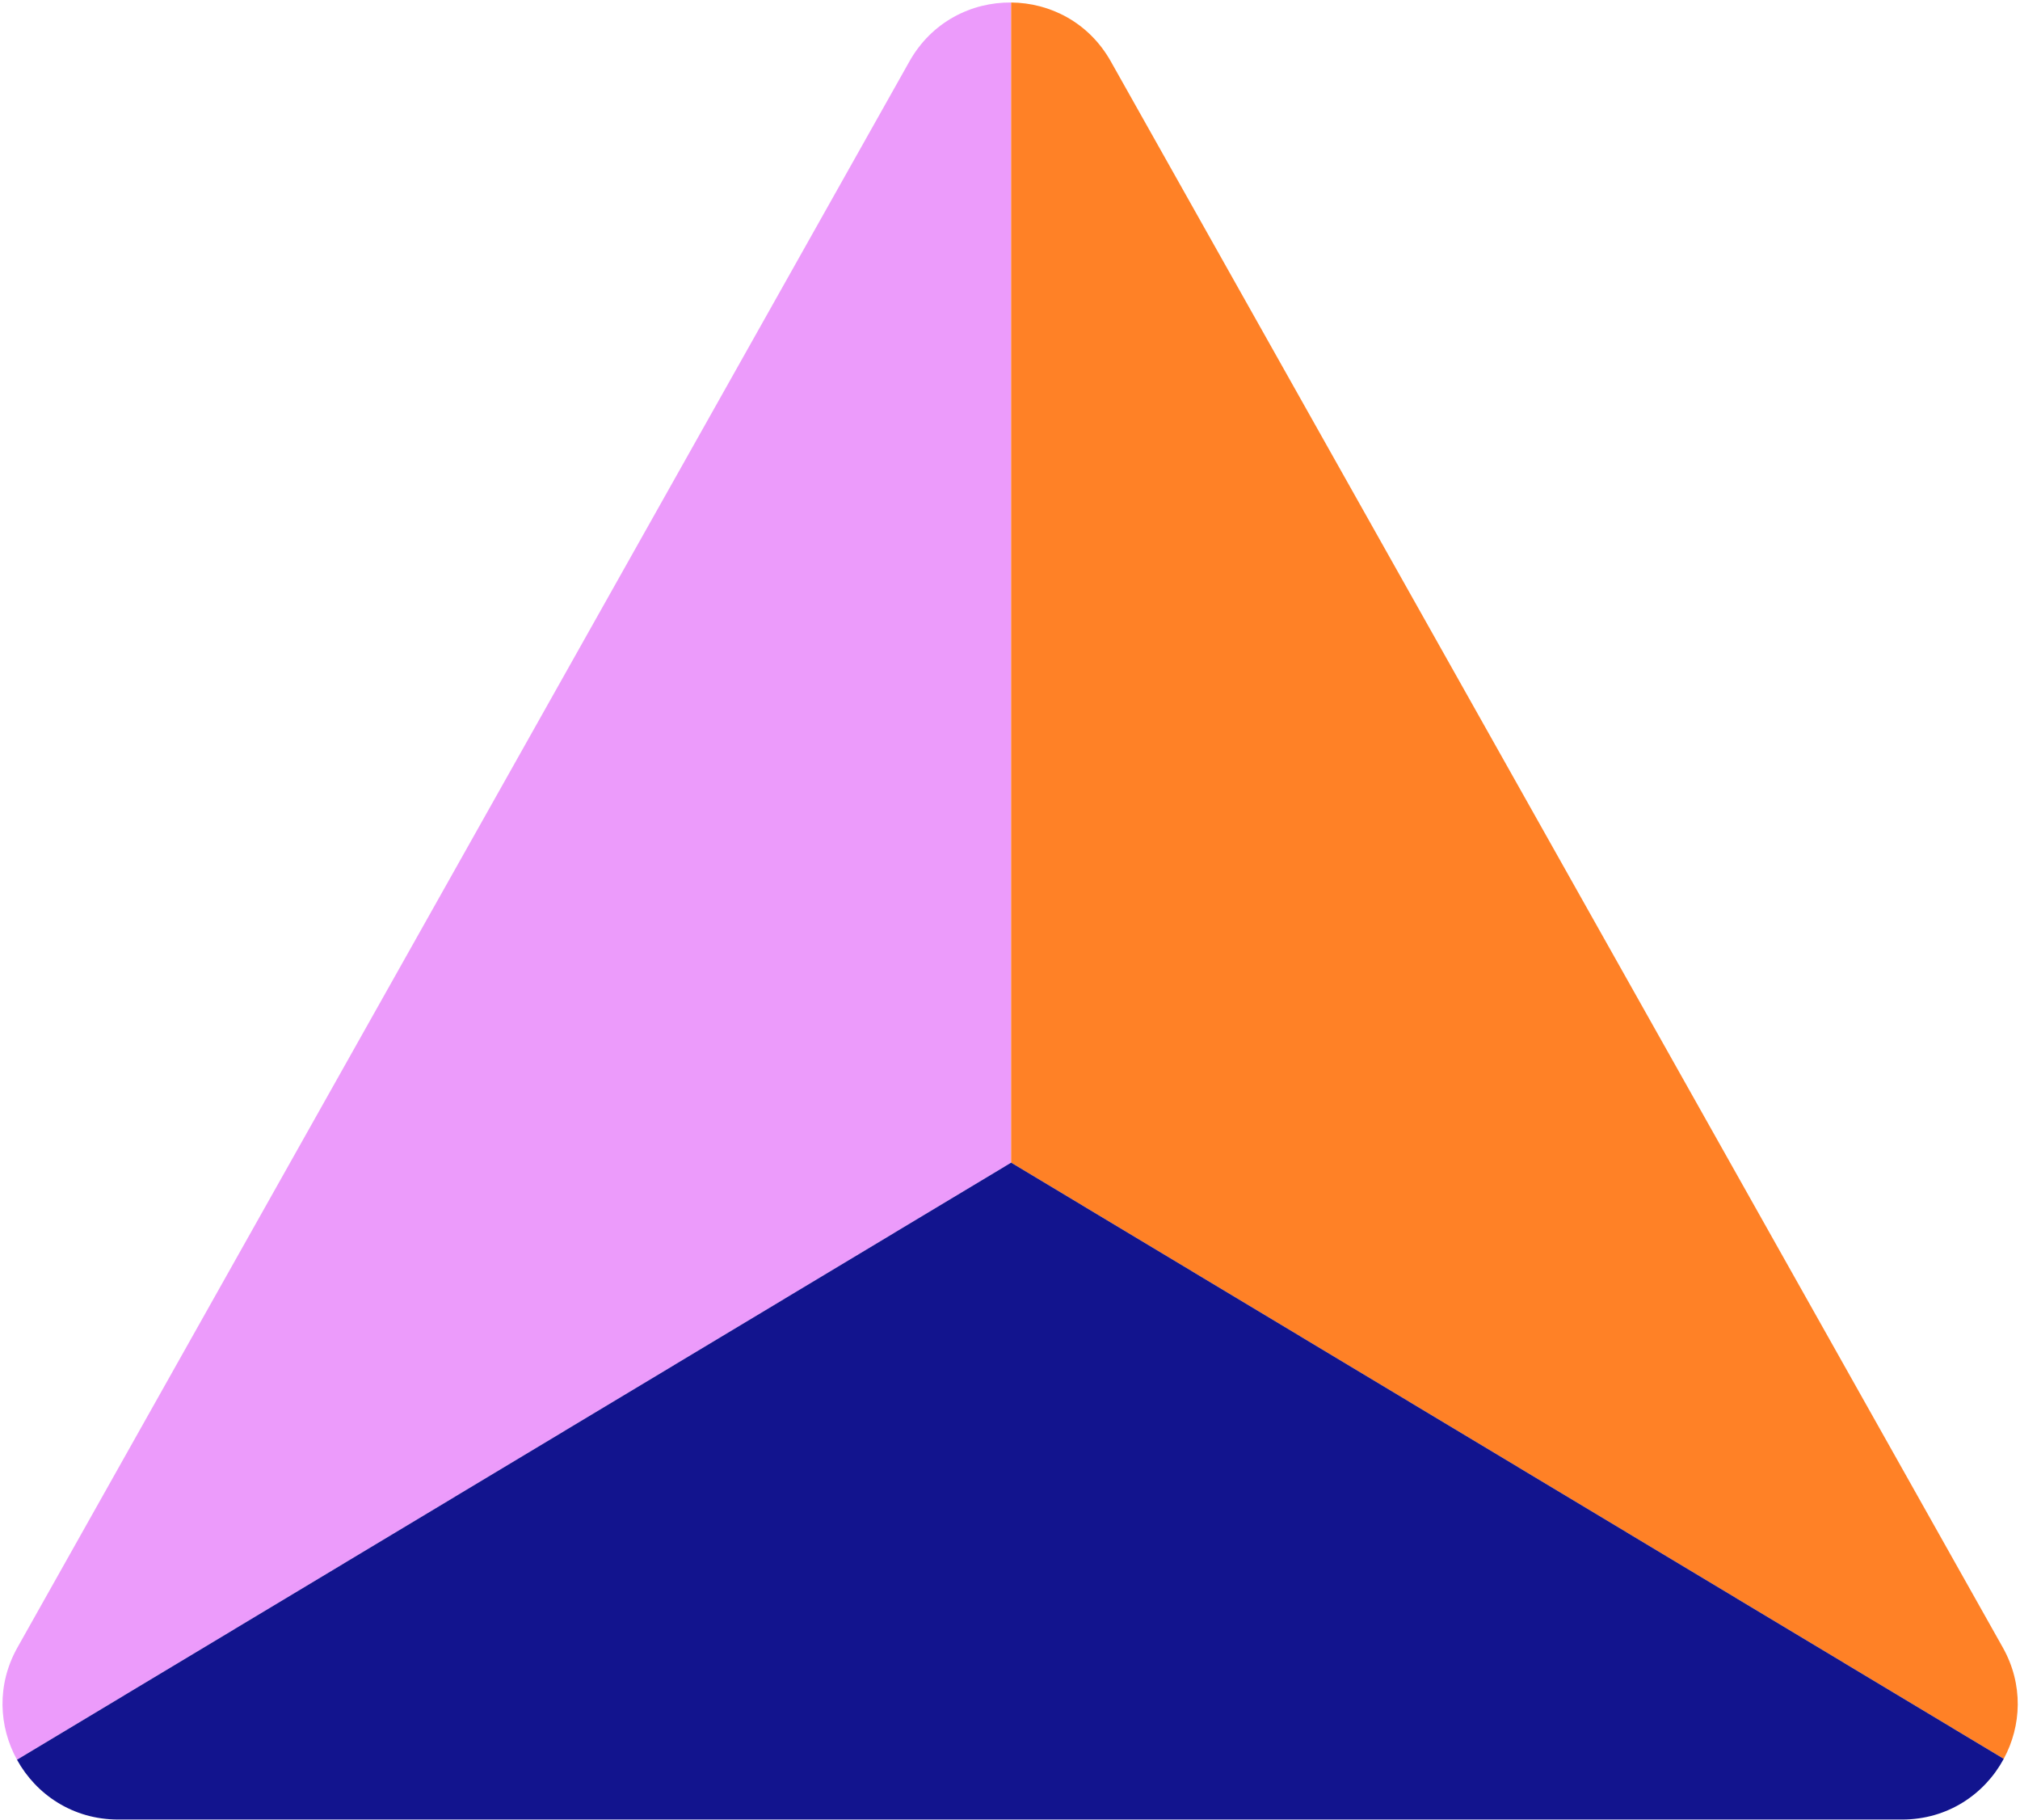
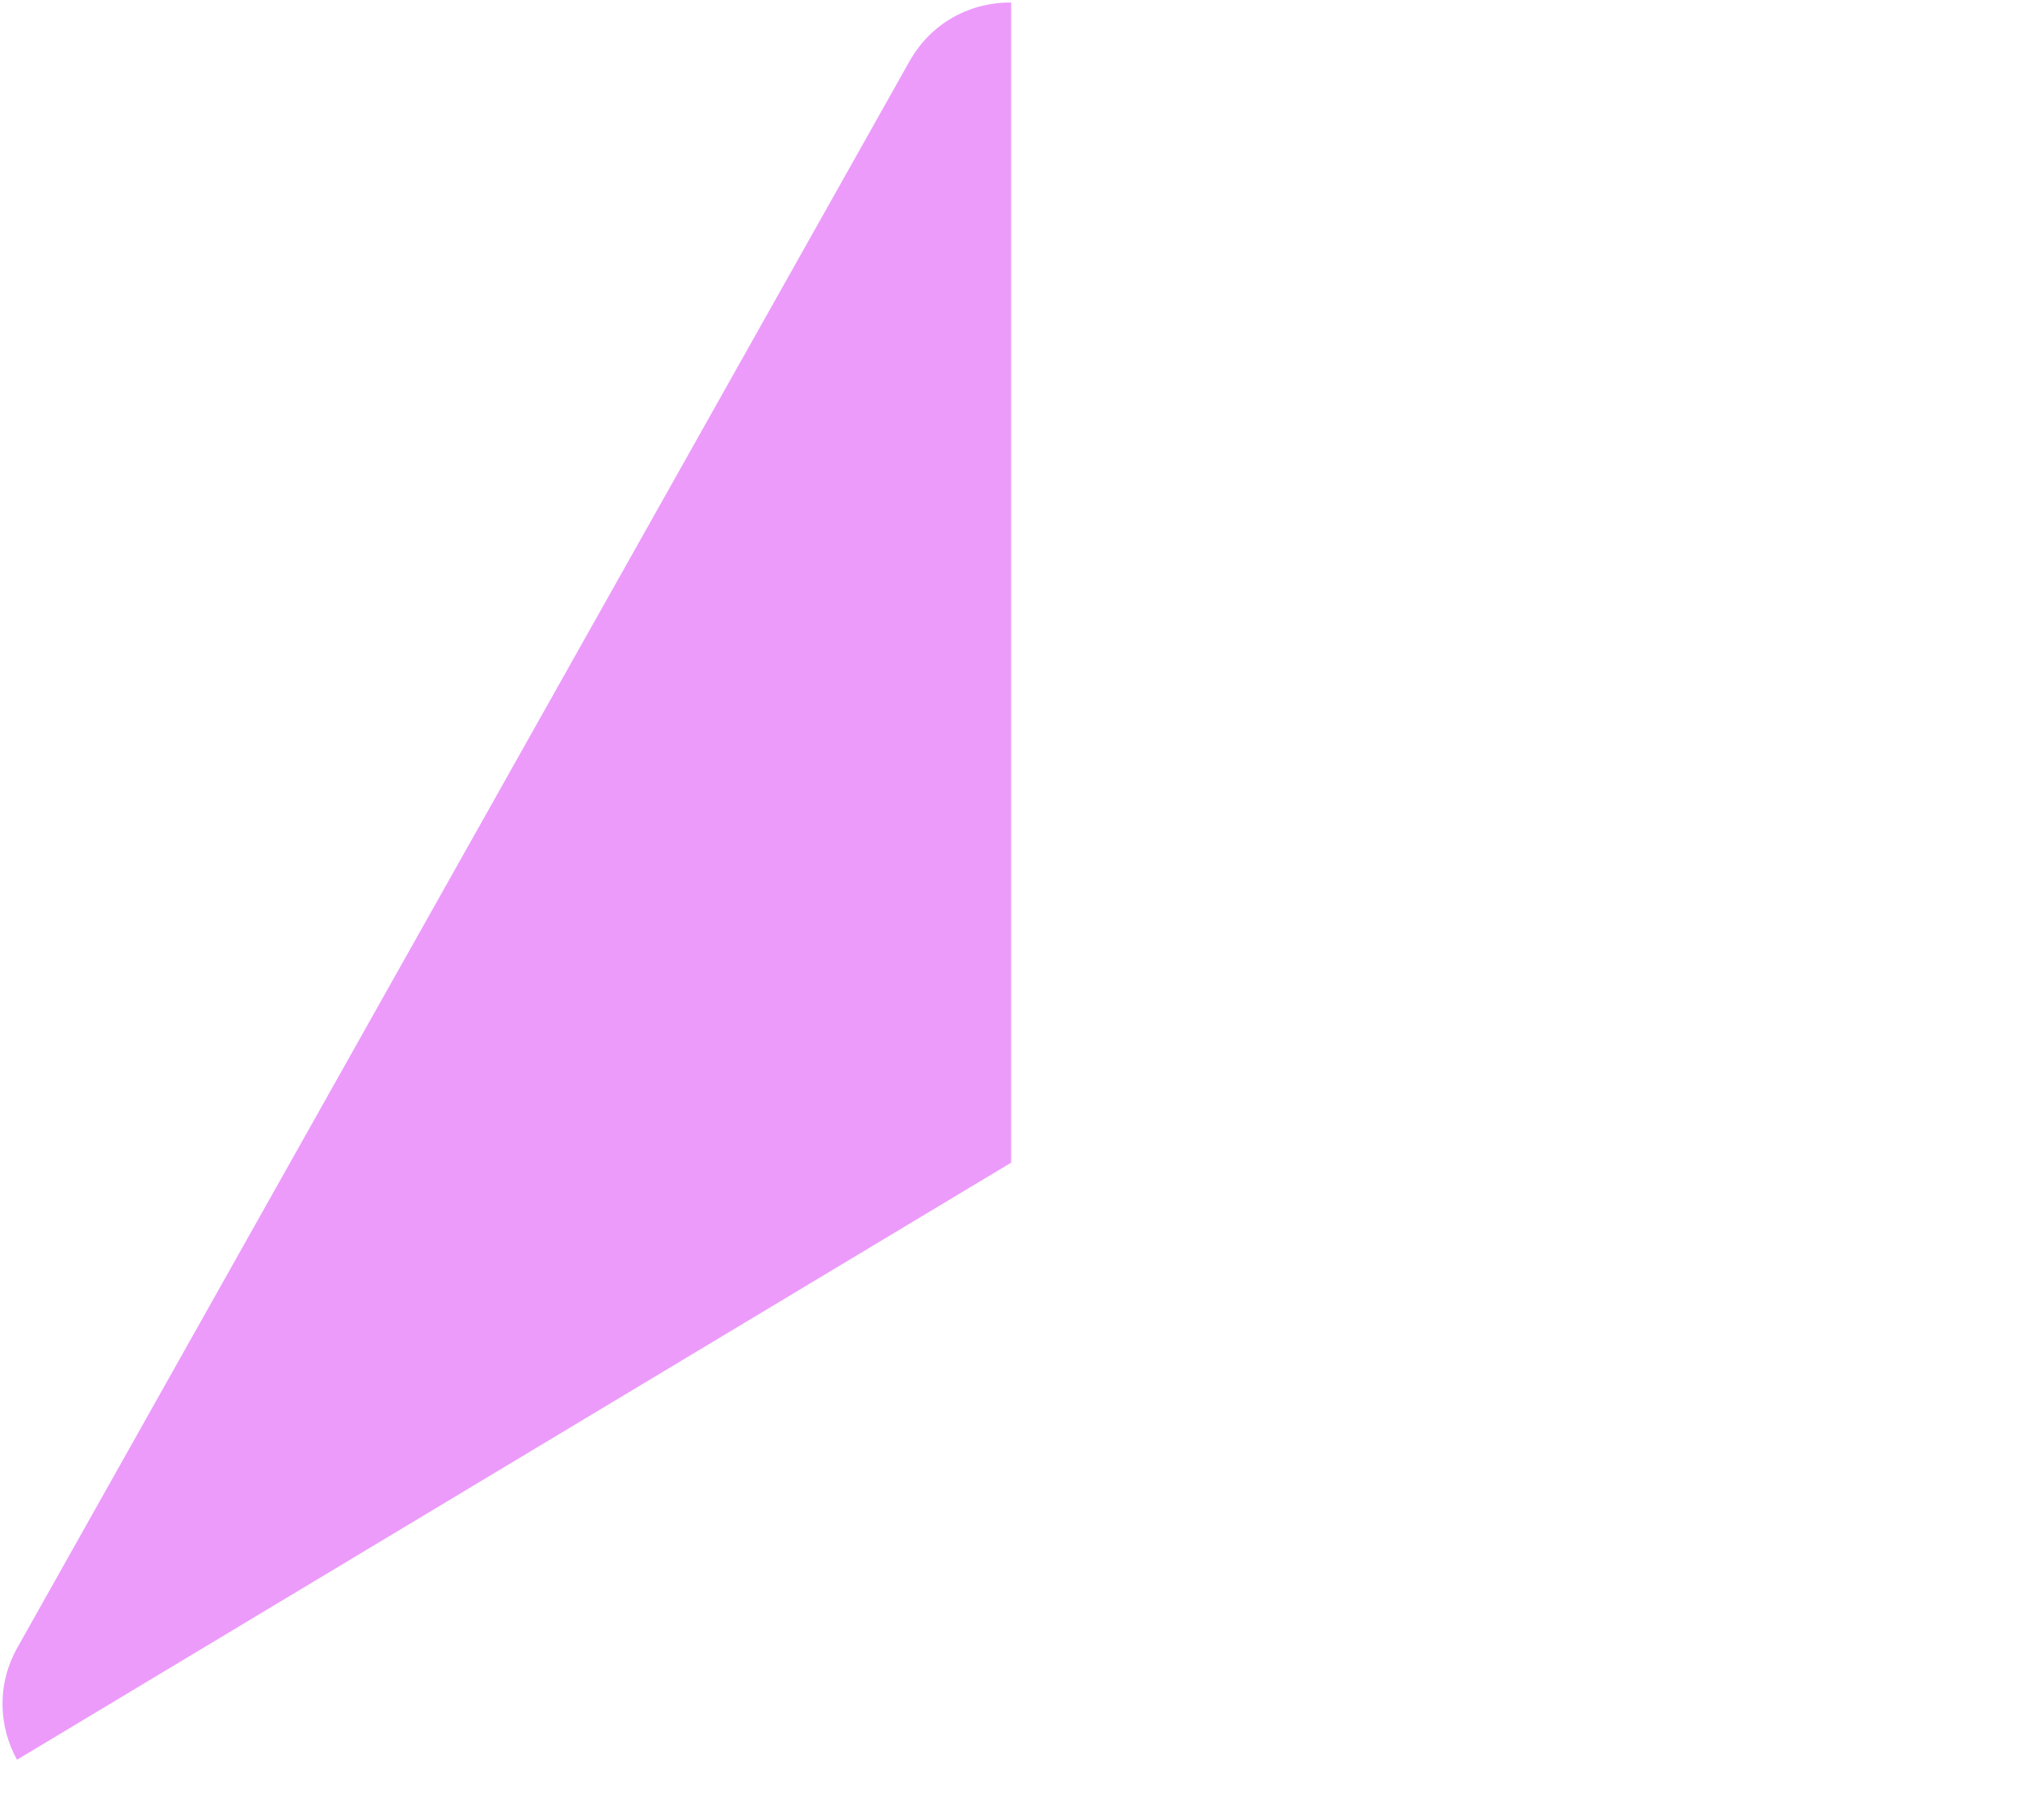
<svg xmlns="http://www.w3.org/2000/svg" version="1.1" width="808" height="728">
  <svg id="SvgjsSvg1019" data-name="Layer 1" viewBox="0 0 808 728">
    <g id="SvgjsG1018" data-name="lf Prisma">
      <path id="SvgjsPath1017" d="M404.46,1v463.96L6.8,703.75c-7.28-13.21-8.24-29.93.2-44.93L363.79,24.53c8.91-15.83,24.82-23.68,40.67-23.53Z" fill="#ec9bfb" stroke-width="0" />
-       <path id="SvgjsPath1016" d="M801.5,703.38l-397.04-238.42V1c15.57.13,31.1,7.98,39.85,23.53l356.79,634.29c8.36,14.86,7.5,31.41.4,44.56Z" fill="#ff8126" stroke-width="0" />
-       <path id="SvgjsPath1015" d="M801.5,703.38c-7.6,14.09-22.38,24.28-40.66,24.28H47.26c-18.12,0-32.8-10.01-40.46-23.91l397.66-238.79,397.04,238.42Z" fill="#12148e" stroke-width="0" />
    </g>
  </svg>
  <style>@media (prefers-color-scheme: light) { :root { filter: none; } }
@media (prefers-color-scheme: dark) { :root { filter: none; } }
</style>
</svg>